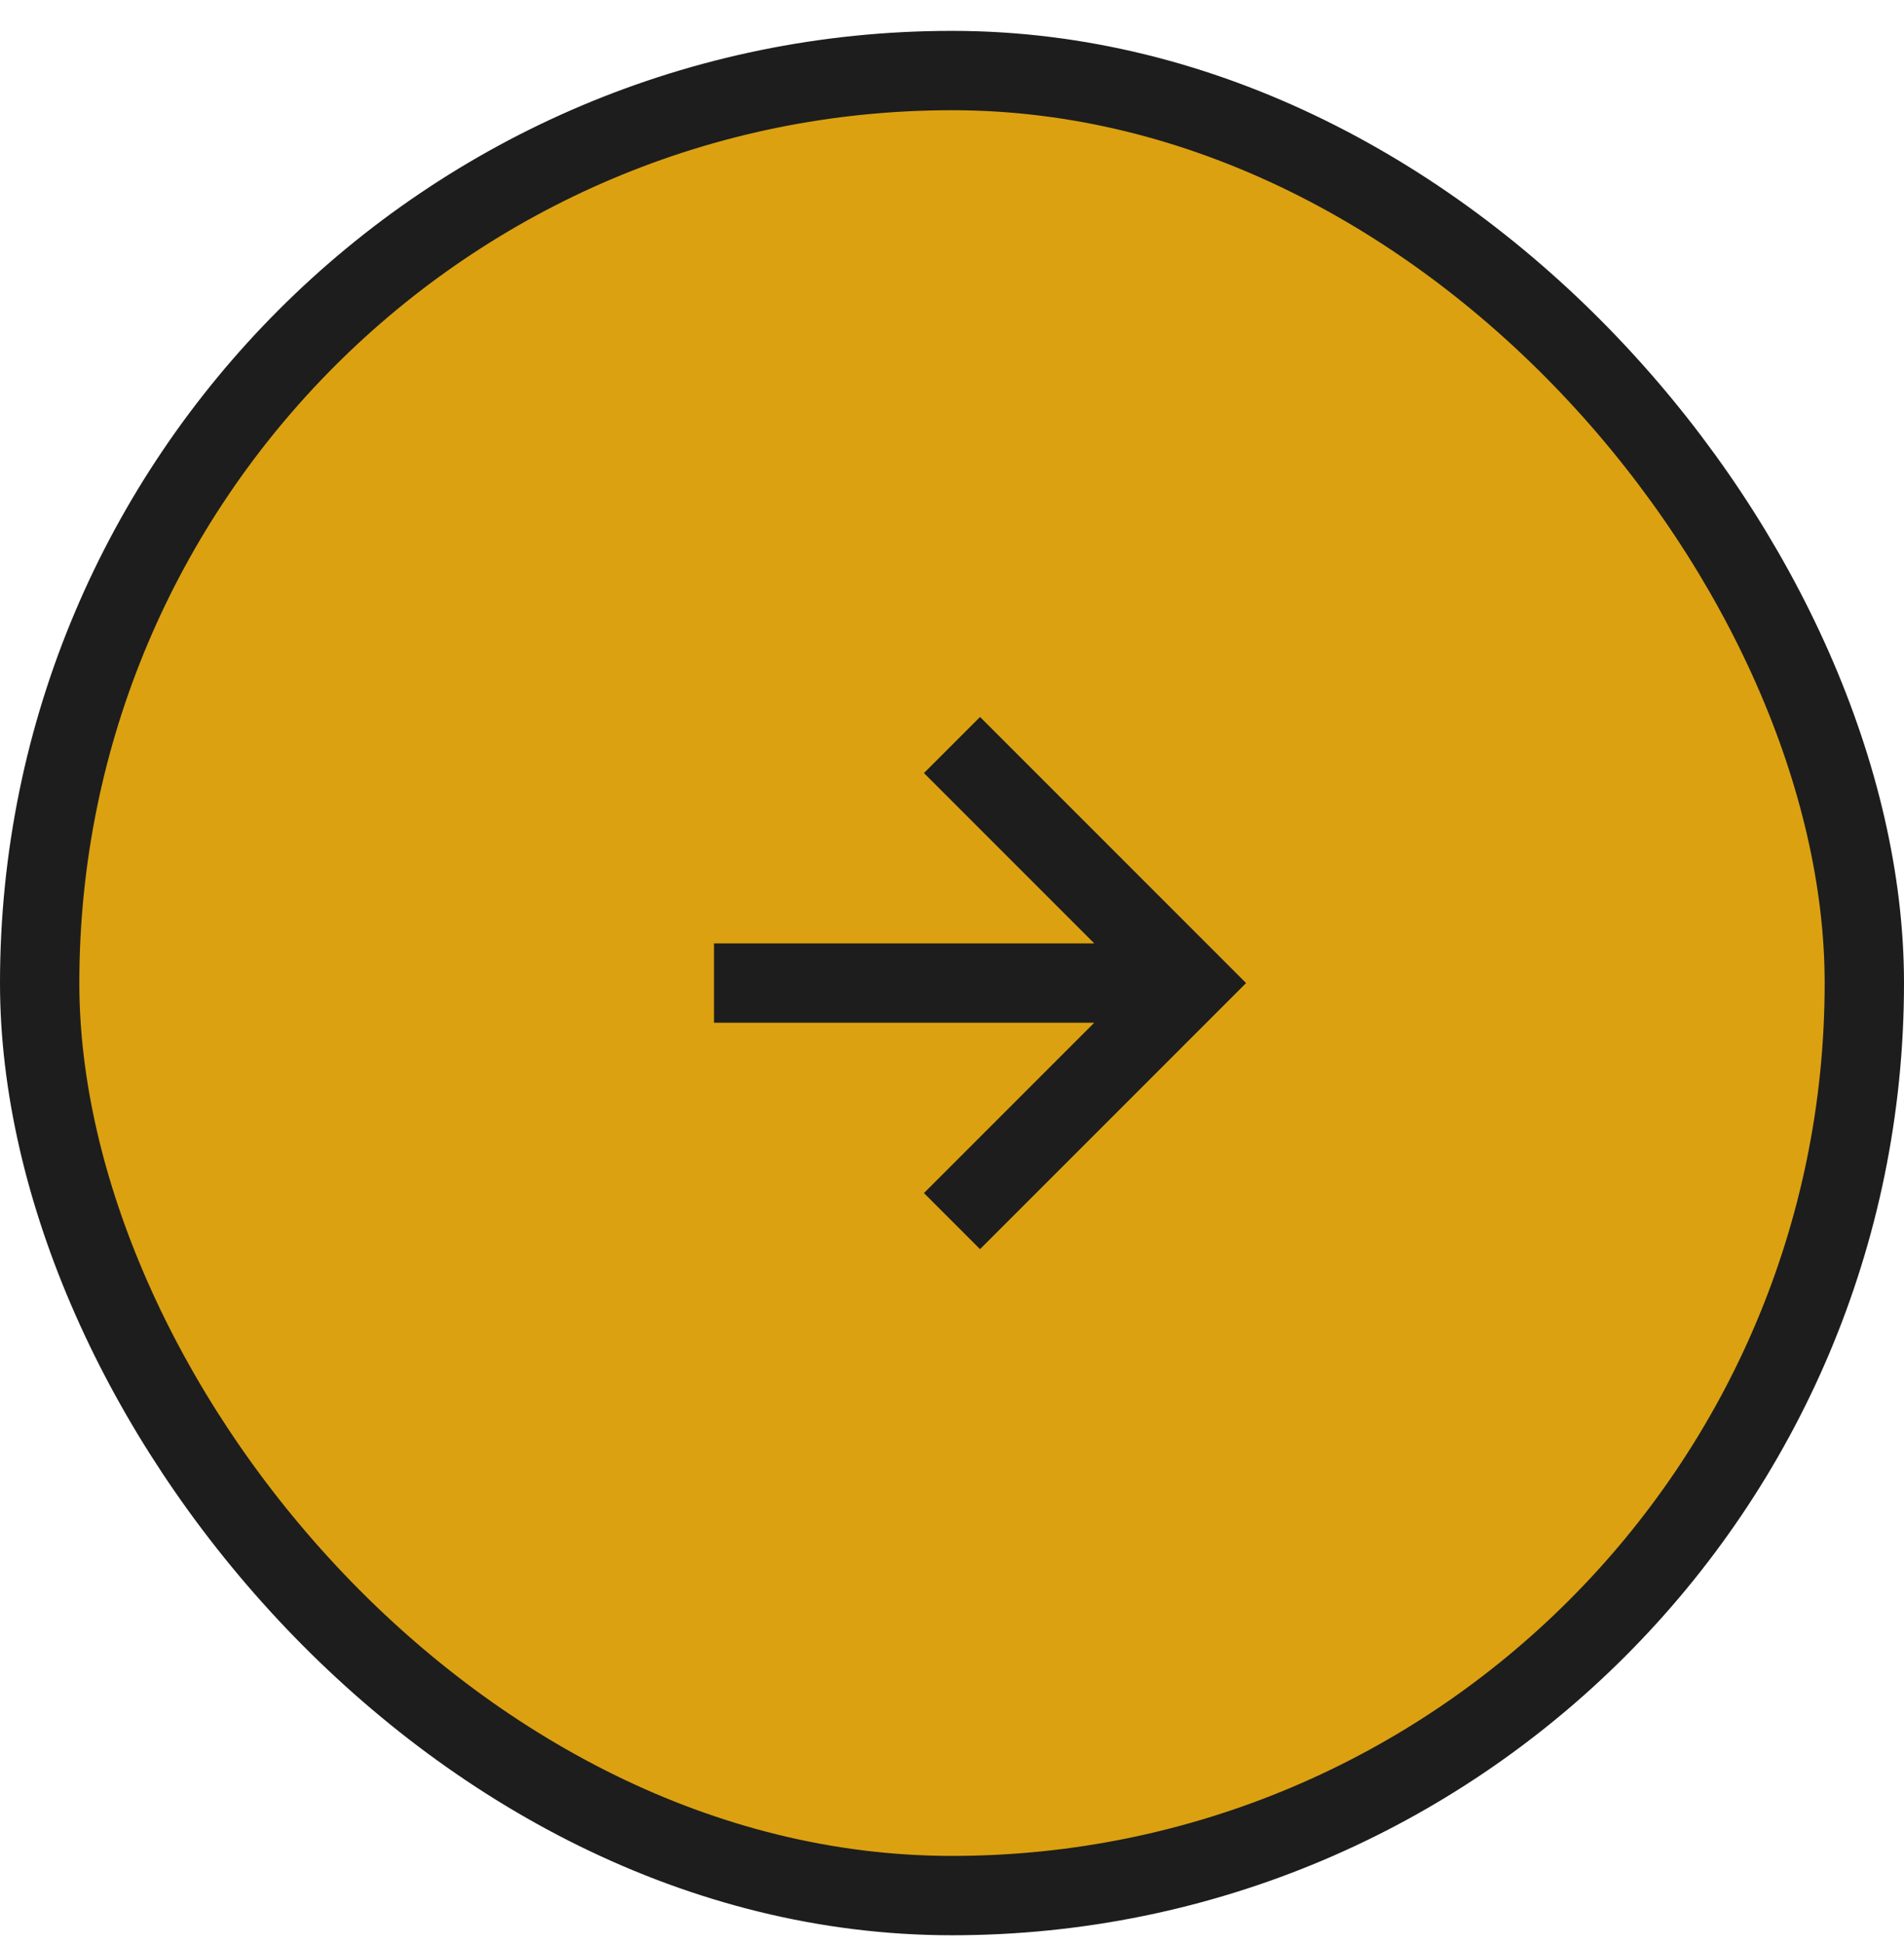
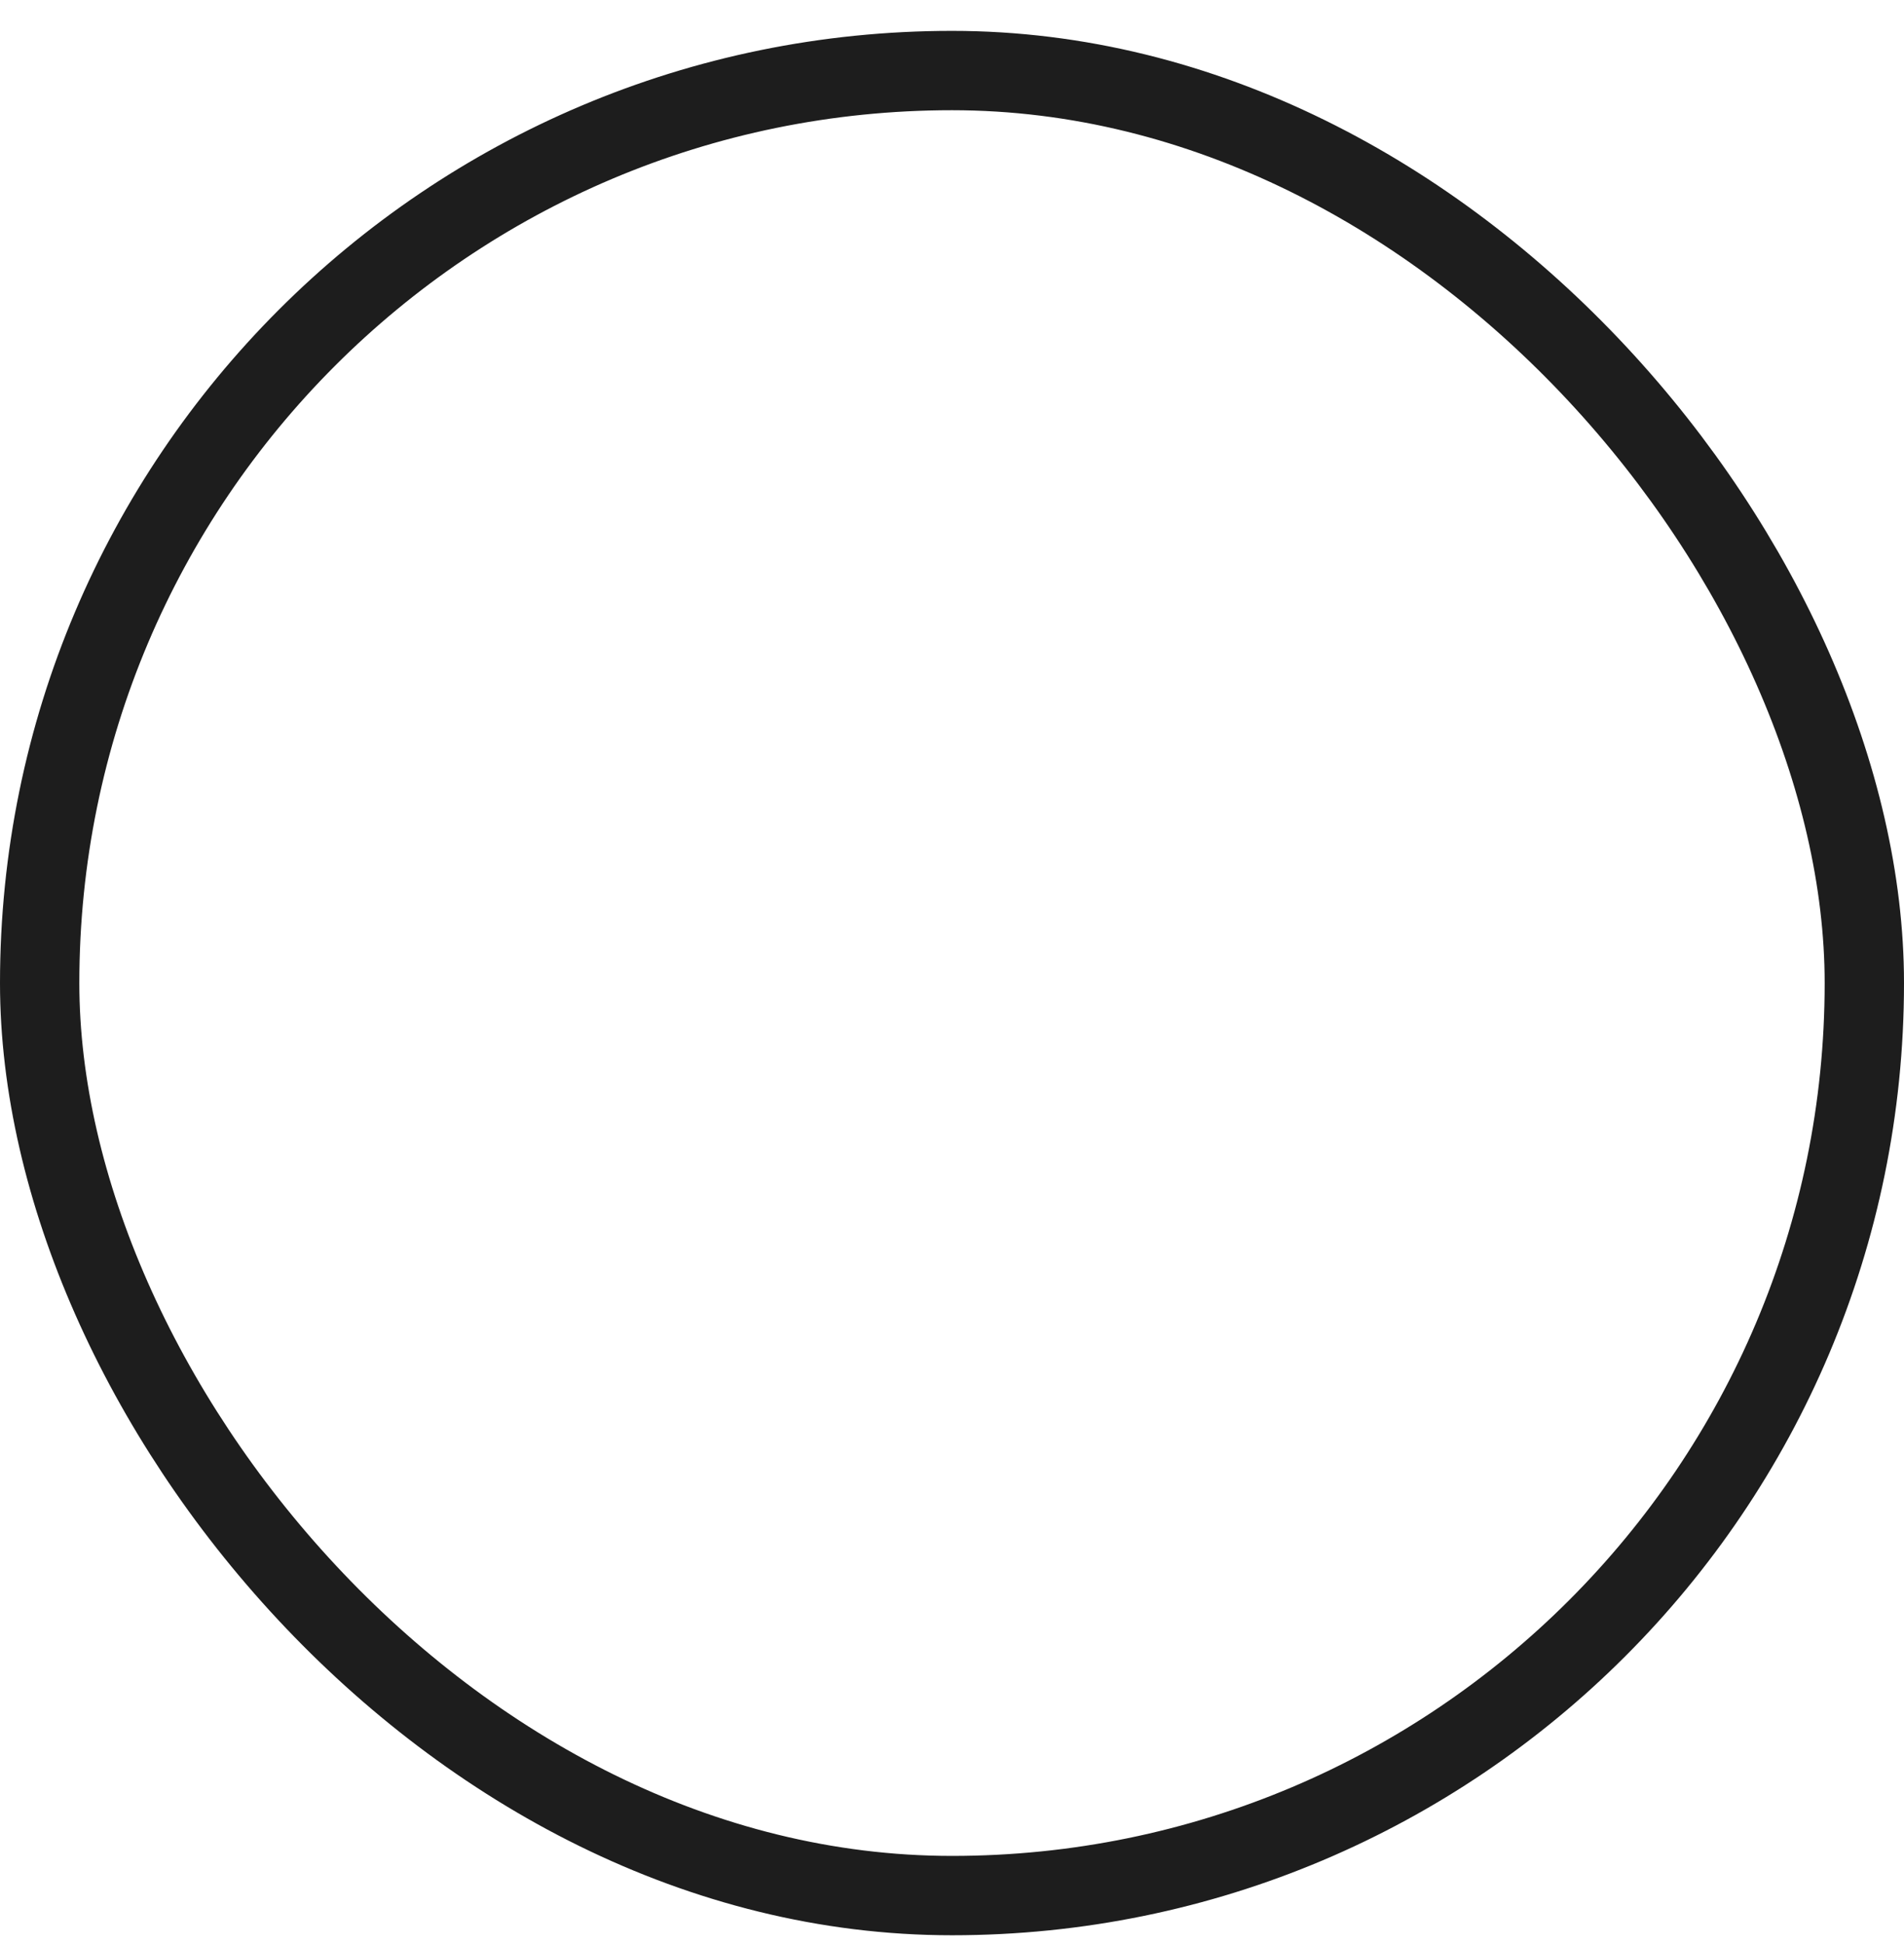
<svg xmlns="http://www.w3.org/2000/svg" width="48" height="49" viewBox="0 0 48 49" fill="none">
-   <rect x="1" y="1.778" width="46" height="46" rx="23" fill="#DBA111" />
  <rect x="1" y="1.778" width="46" height="46" rx="23" stroke="#1D1D1D" stroke-width="2" />
-   <path d="M23.293 30.071L24.707 31.485L31.414 24.778L24.707 18.071L23.293 19.485L27.586 23.778H18V25.778H27.586L23.293 30.071Z" fill="#1D1D1D" />
</svg>